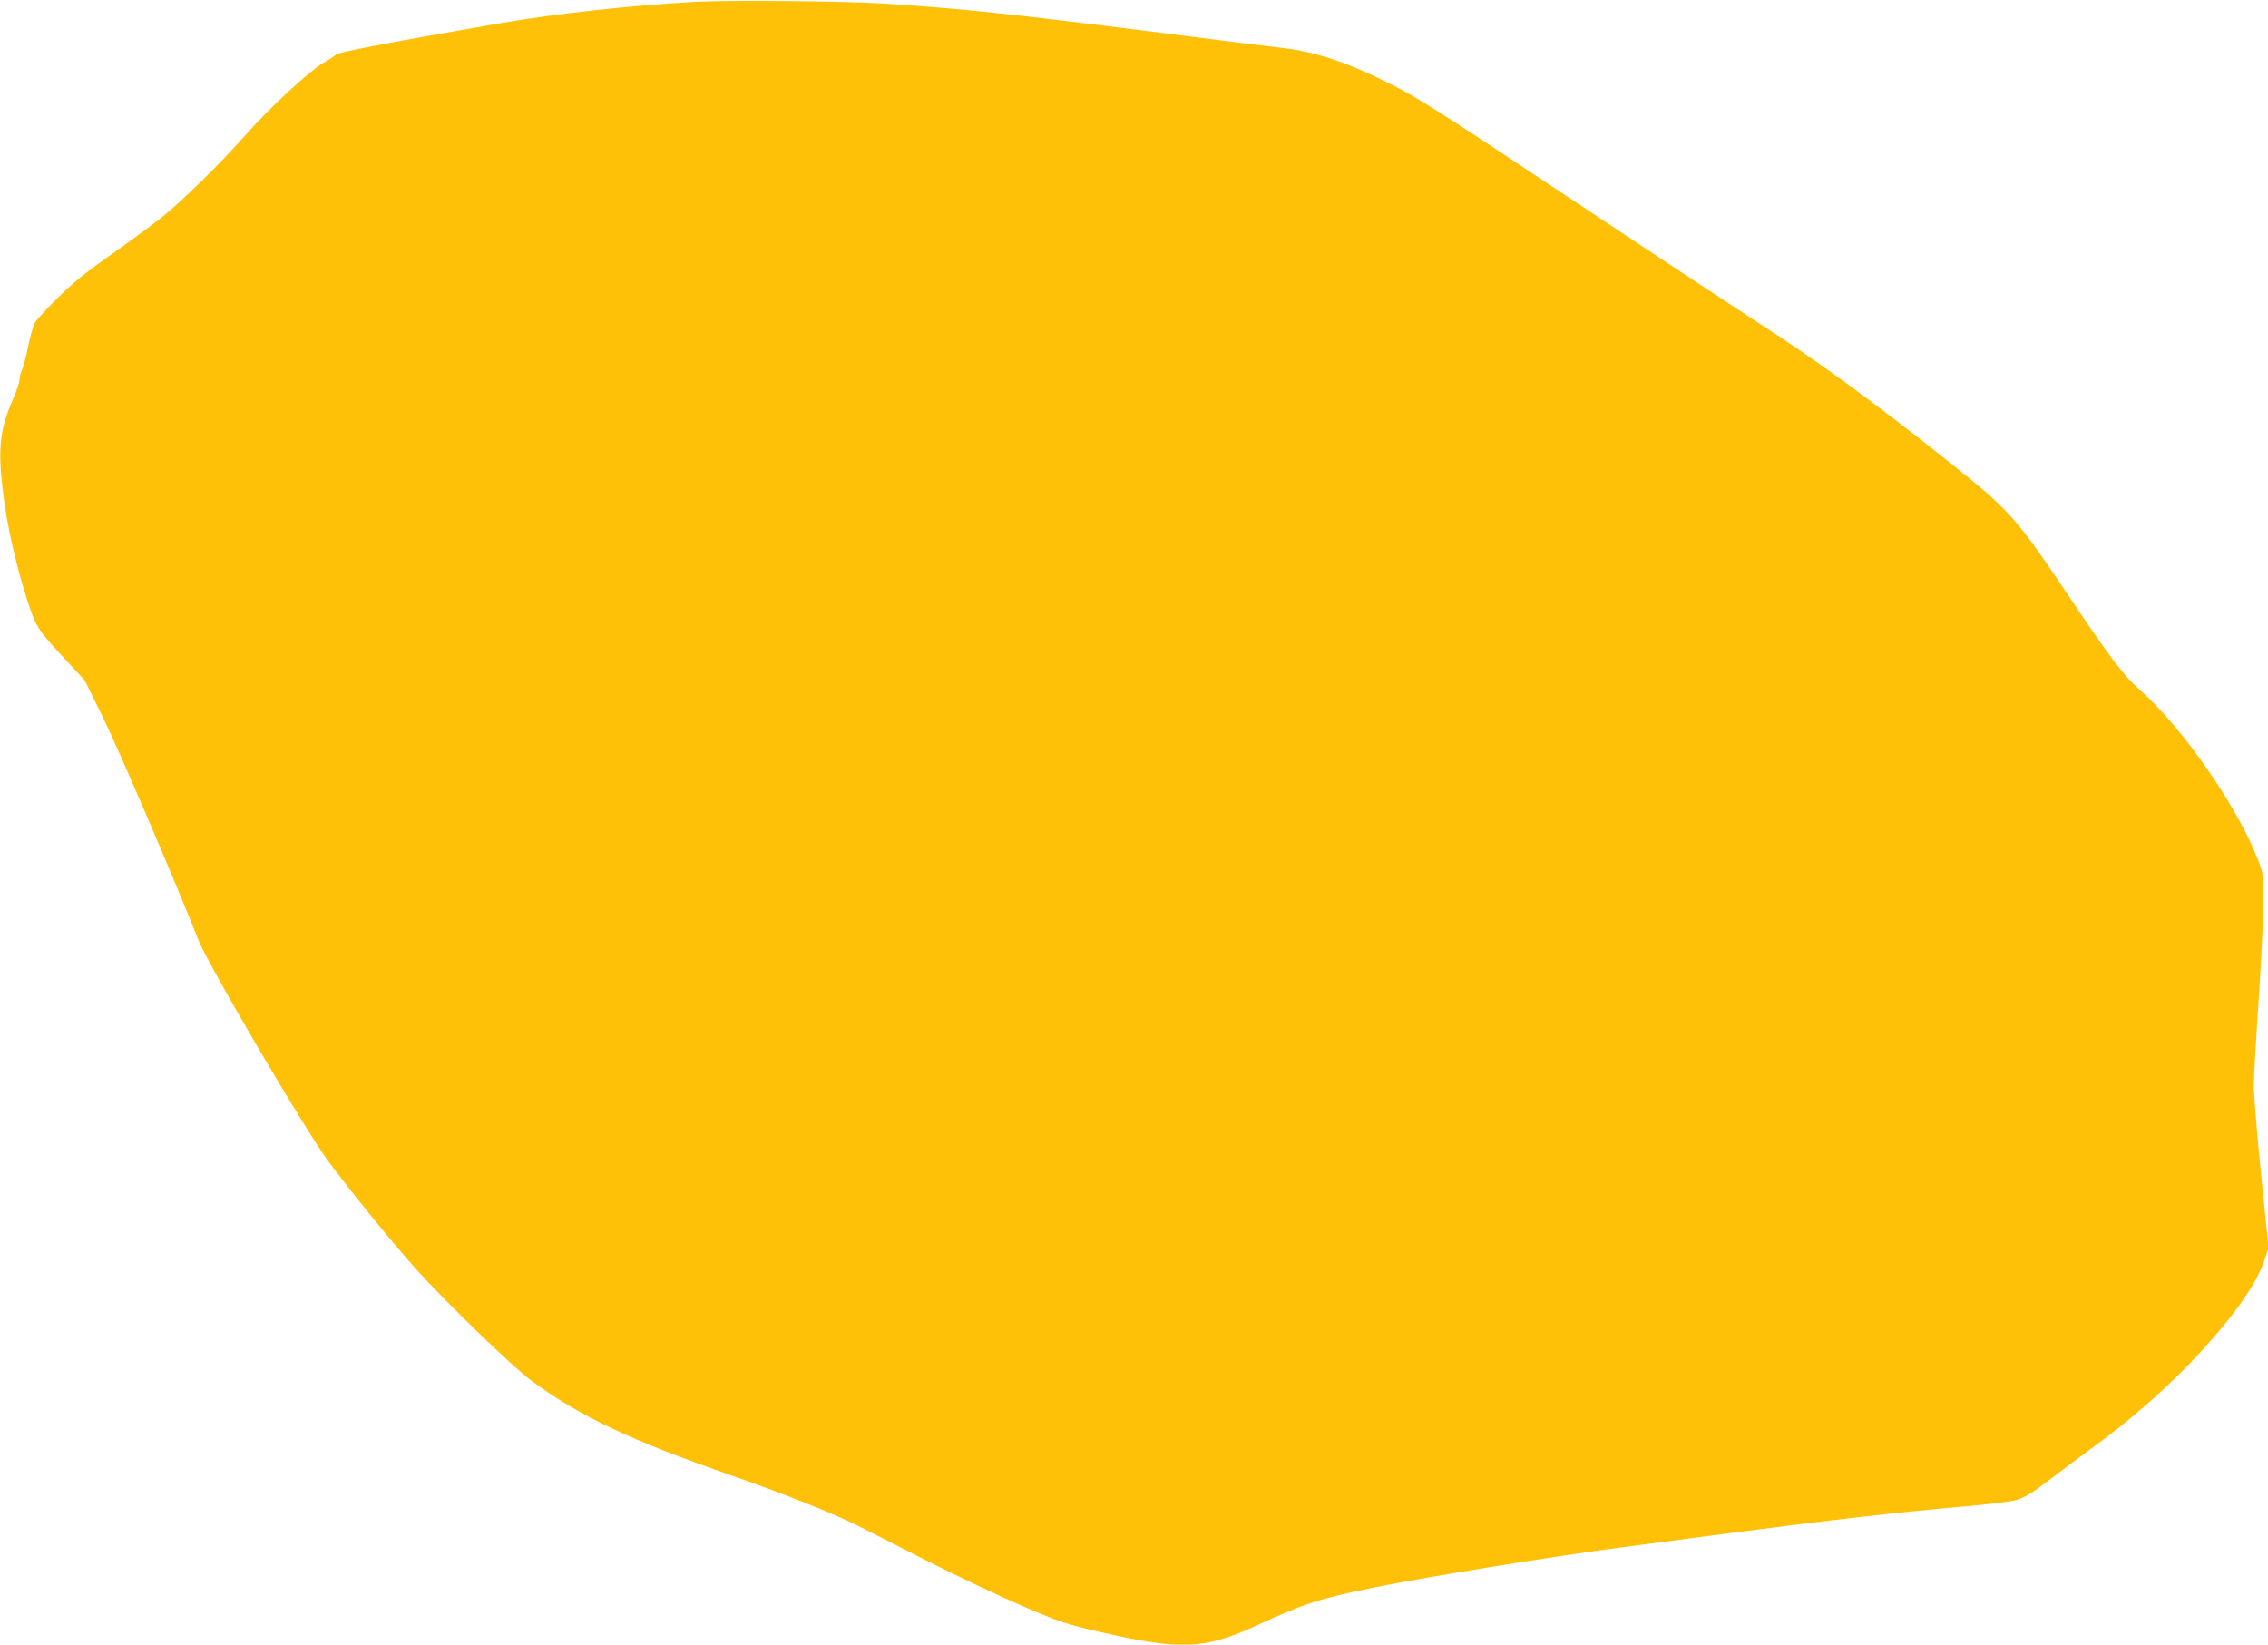
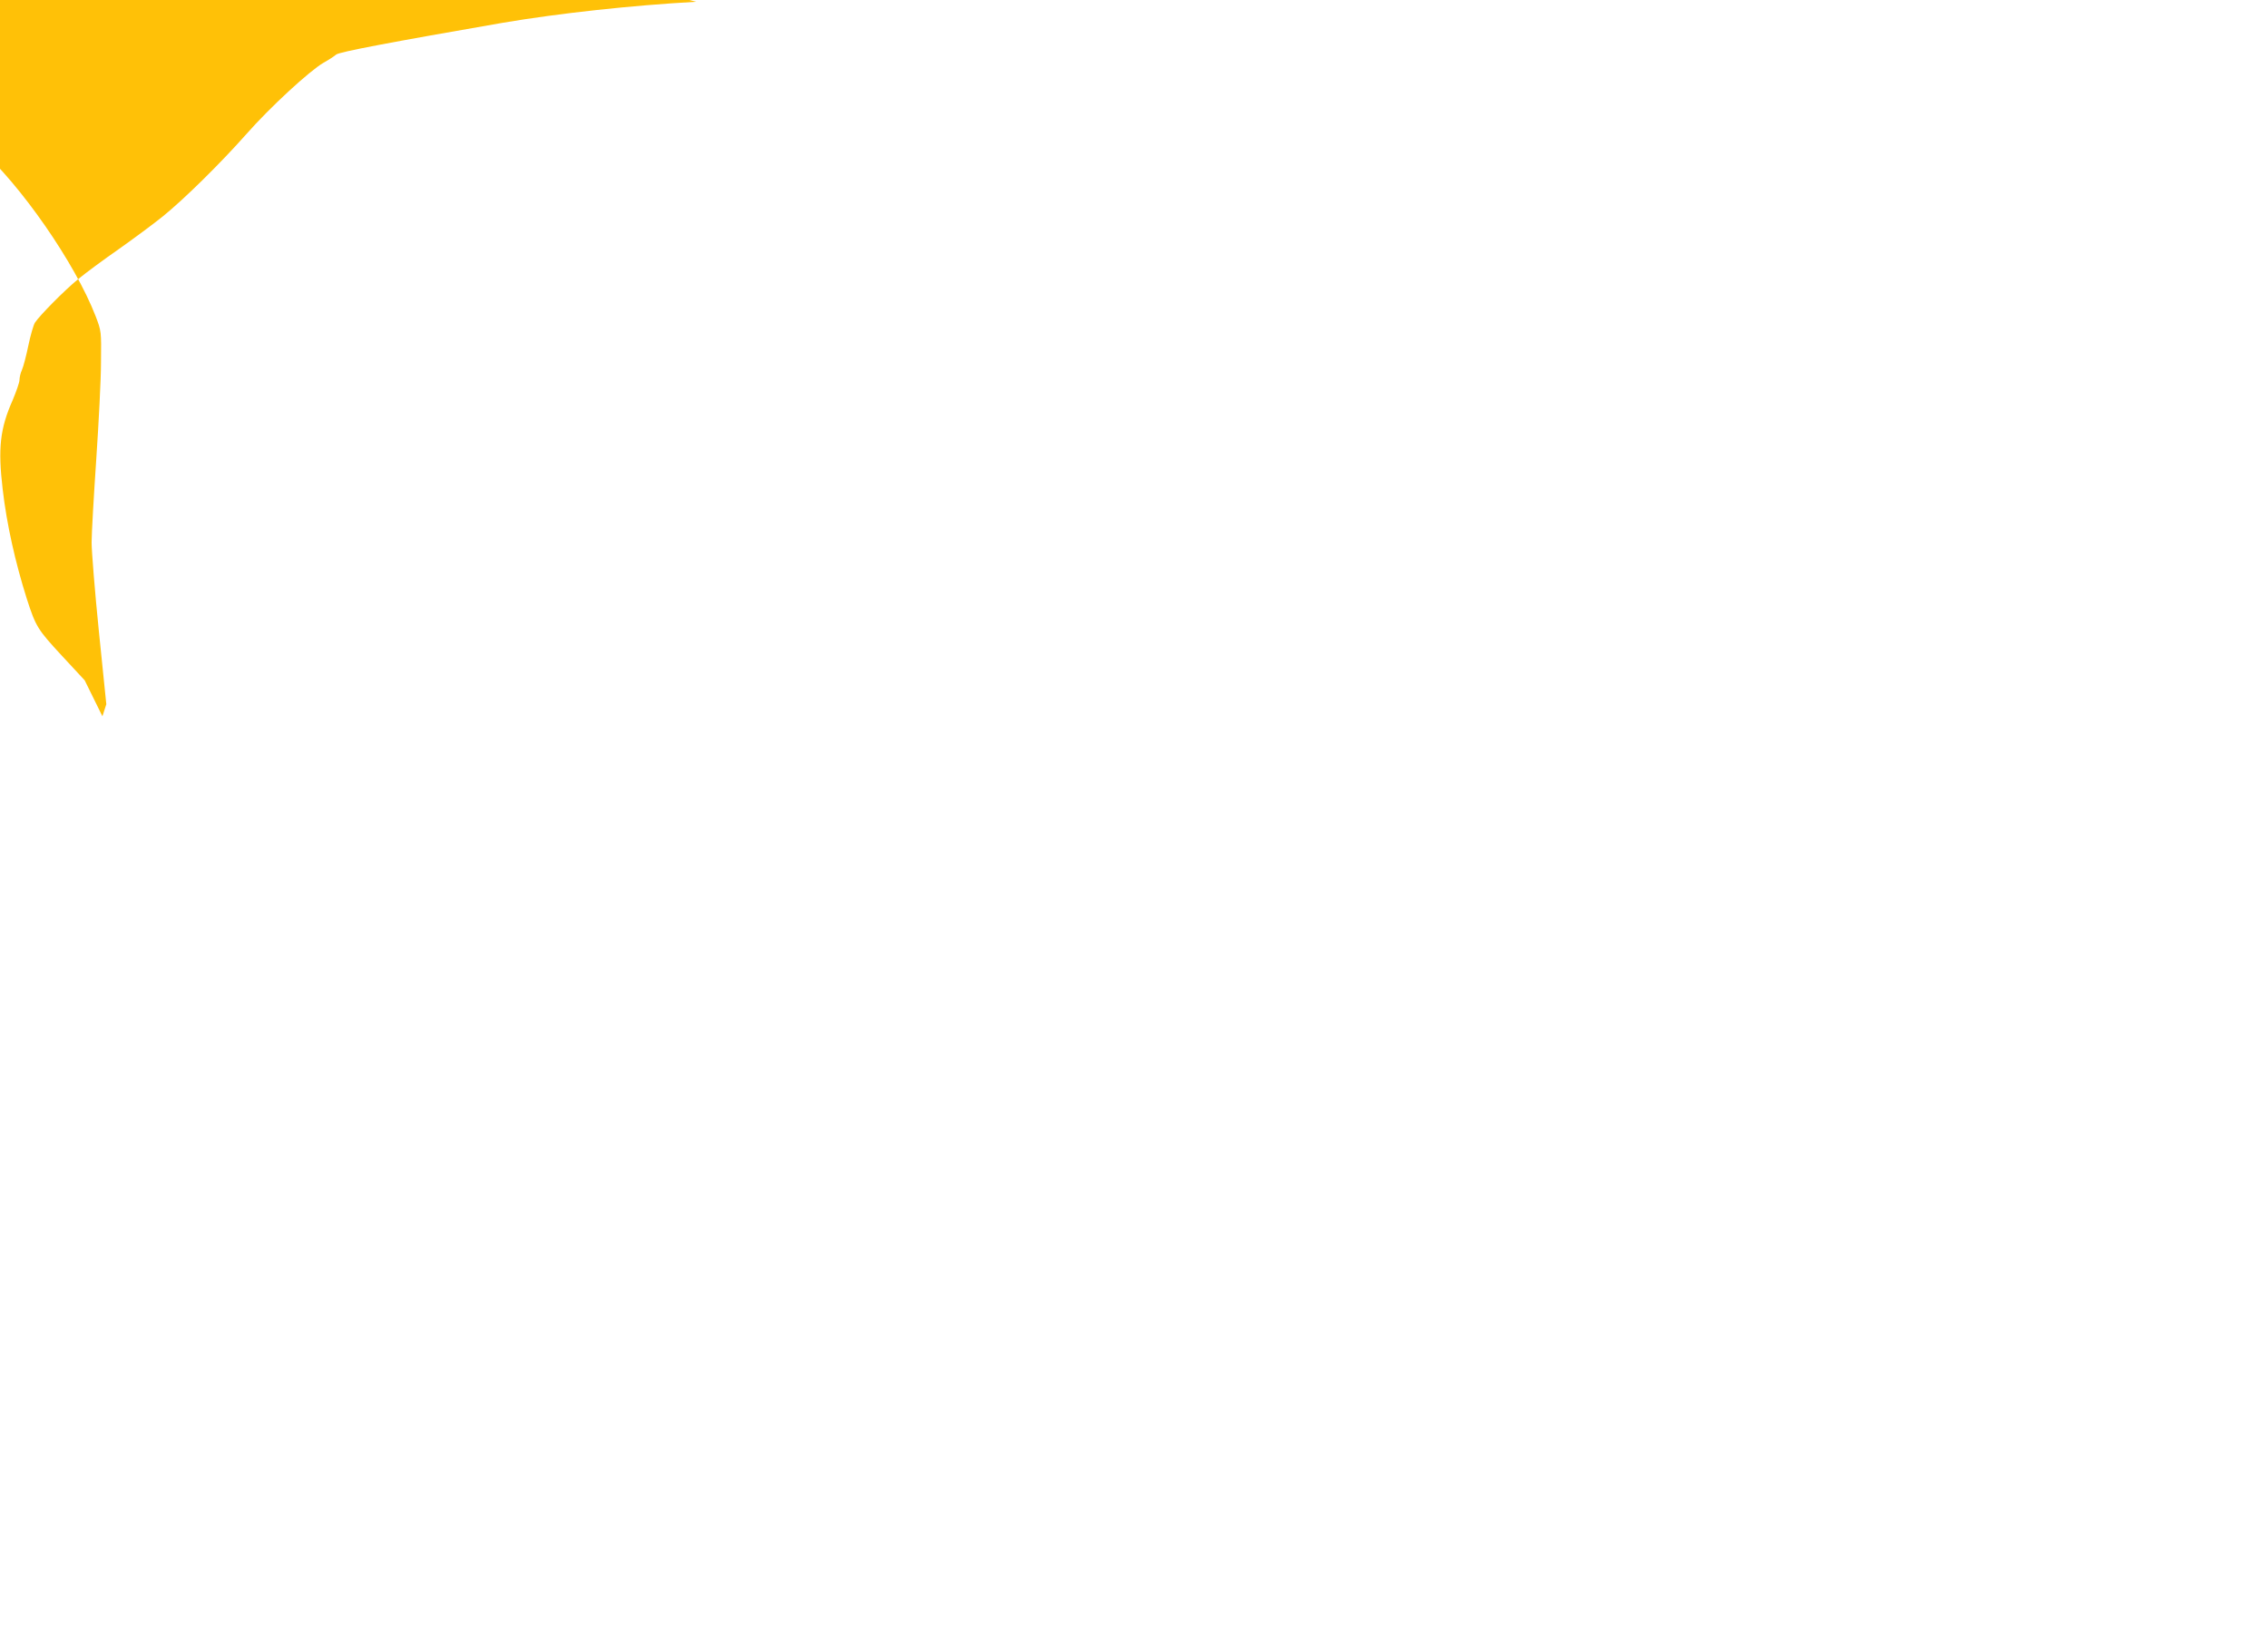
<svg xmlns="http://www.w3.org/2000/svg" version="1.0" width="1280pt" height="928pt" viewBox="0 0 1280 928" preserveAspectRatio="xMidYMid meet">
  <g transform="translate(0,928) scale(0.1,-0.1)" fill="#ffc107" stroke="none">
-     <path d="M3930 9270 c-364 -20 -777 -65 -1095 -119 -623 -108 -921 -164 -938 -179 -10 -9 -42 -30 -71 -46 -78 -45 -302 -251 -434 -401 -148 -167 -353 -369 -473 -466 -52 -42 -164 -125 -249 -185 -85 -59 -189 -136 -230 -170 -79 -65 -217 -205 -243 -245 -8 -13 -25 -71 -37 -129 -12 -58 -28 -119 -36 -137 -8 -17 -14 -43 -14 -57 0 -14 -18 -65 -39 -115 -71 -160 -83 -271 -56 -501 23 -199 71 -412 136 -618 51 -158 61 -174 198 -322 l129 -139 100 -203 c87 -175 409 -926 542 -1263 55 -140 610 -1084 735 -1251 148 -197 359 -456 492 -604 167 -187 546 -553 653 -632 277 -203 559 -336 1140 -538 265 -92 563 -210 690 -274 58 -29 242 -122 410 -208 168 -85 408 -198 533 -252 211 -90 244 -101 440 -146 454 -104 584 -98 880 38 263 122 354 151 657 213 296 60 1054 183 1415 229 94 12 319 42 500 66 637 84 1054 132 1429 164 127 11 256 27 287 36 45 13 87 38 181 110 68 52 177 134 243 182 232 168 445 357 623 552 194 213 310 382 353 512 l22 68 -42 412 c-23 227 -41 453 -41 501 0 49 12 258 26 465 14 208 27 456 27 552 2 175 2 175 -30 259 -116 300 -424 744 -664 956 -91 80 -166 178 -389 510 -314 469 -345 504 -700 786 -406 324 -750 575 -1069 779 -90 58 -527 346 -970 641 -892 593 -955 633 -1152 729 -218 106 -394 162 -574 181 -55 6 -379 46 -720 90 -811 102 -1081 131 -1520 159 -224 14 -857 20 -1055 10z" />
+     <path d="M3930 9270 c-364 -20 -777 -65 -1095 -119 -623 -108 -921 -164 -938 -179 -10 -9 -42 -30 -71 -46 -78 -45 -302 -251 -434 -401 -148 -167 -353 -369 -473 -466 -52 -42 -164 -125 -249 -185 -85 -59 -189 -136 -230 -170 -79 -65 -217 -205 -243 -245 -8 -13 -25 -71 -37 -129 -12 -58 -28 -119 -36 -137 -8 -17 -14 -43 -14 -57 0 -14 -18 -65 -39 -115 -71 -160 -83 -271 -56 -501 23 -199 71 -412 136 -618 51 -158 61 -174 198 -322 l129 -139 100 -203 l22 68 -42 412 c-23 227 -41 453 -41 501 0 49 12 258 26 465 14 208 27 456 27 552 2 175 2 175 -30 259 -116 300 -424 744 -664 956 -91 80 -166 178 -389 510 -314 469 -345 504 -700 786 -406 324 -750 575 -1069 779 -90 58 -527 346 -970 641 -892 593 -955 633 -1152 729 -218 106 -394 162 -574 181 -55 6 -379 46 -720 90 -811 102 -1081 131 -1520 159 -224 14 -857 20 -1055 10z" />
  </g>
</svg>